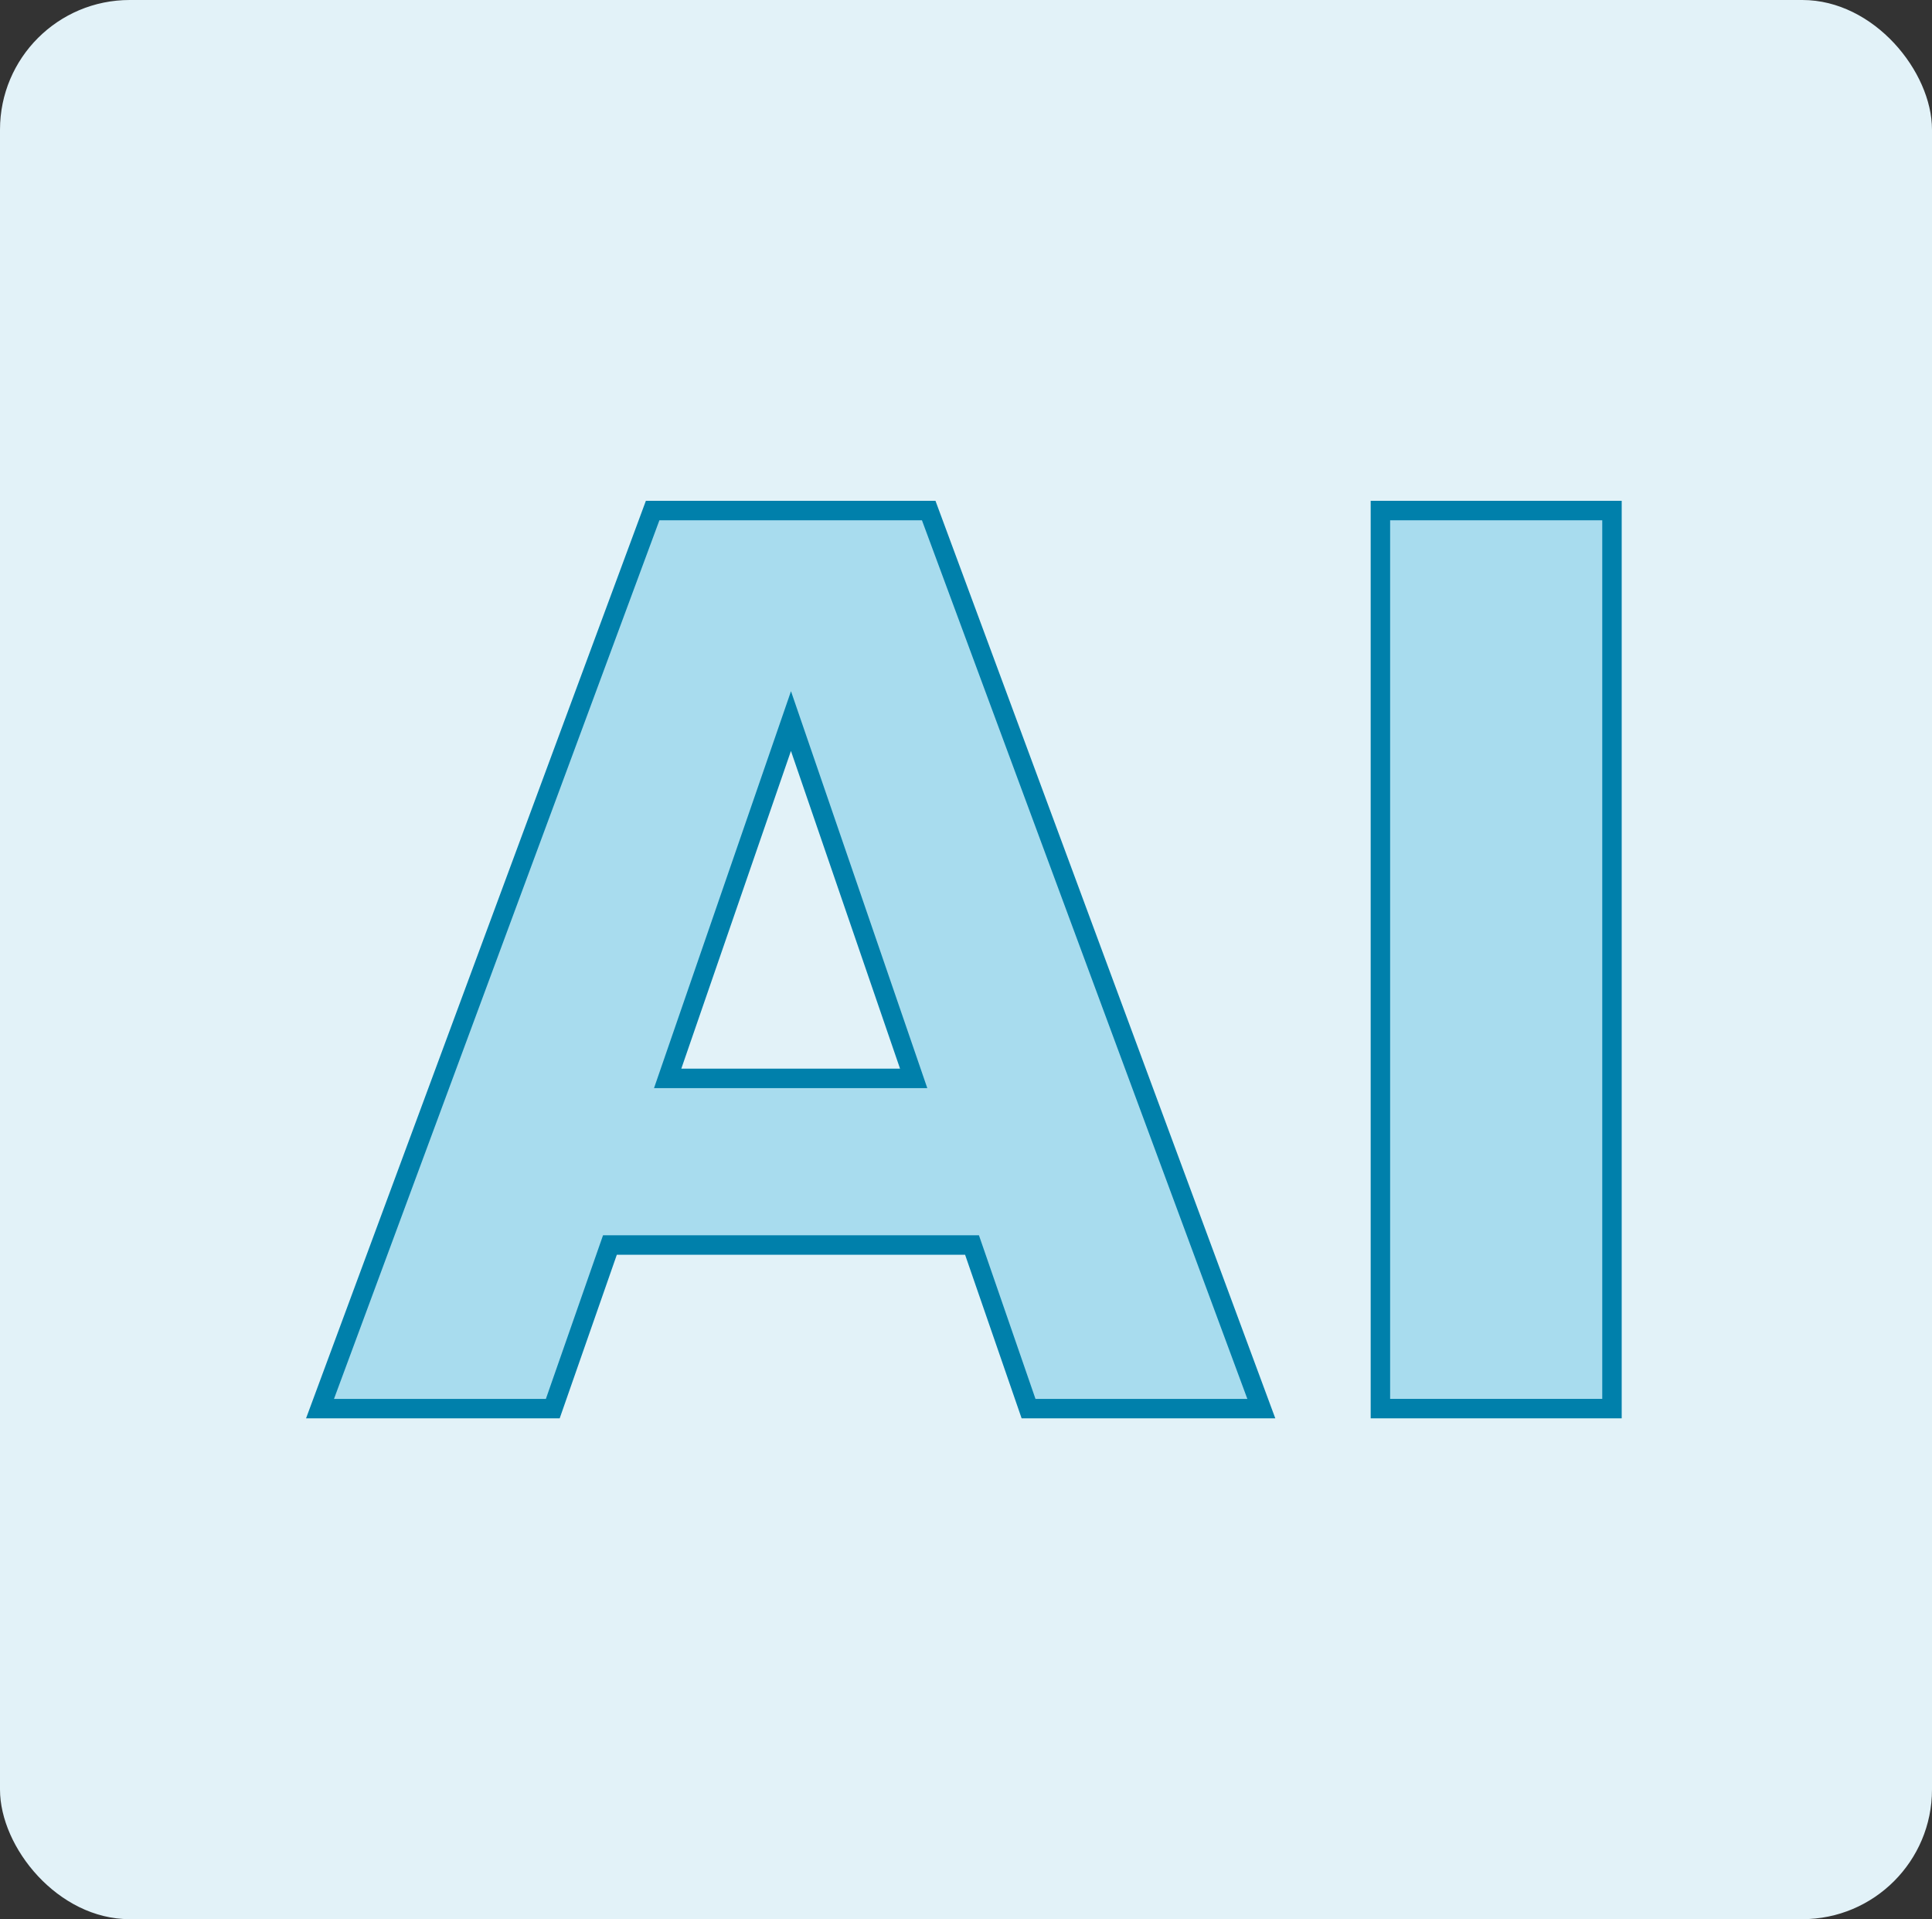
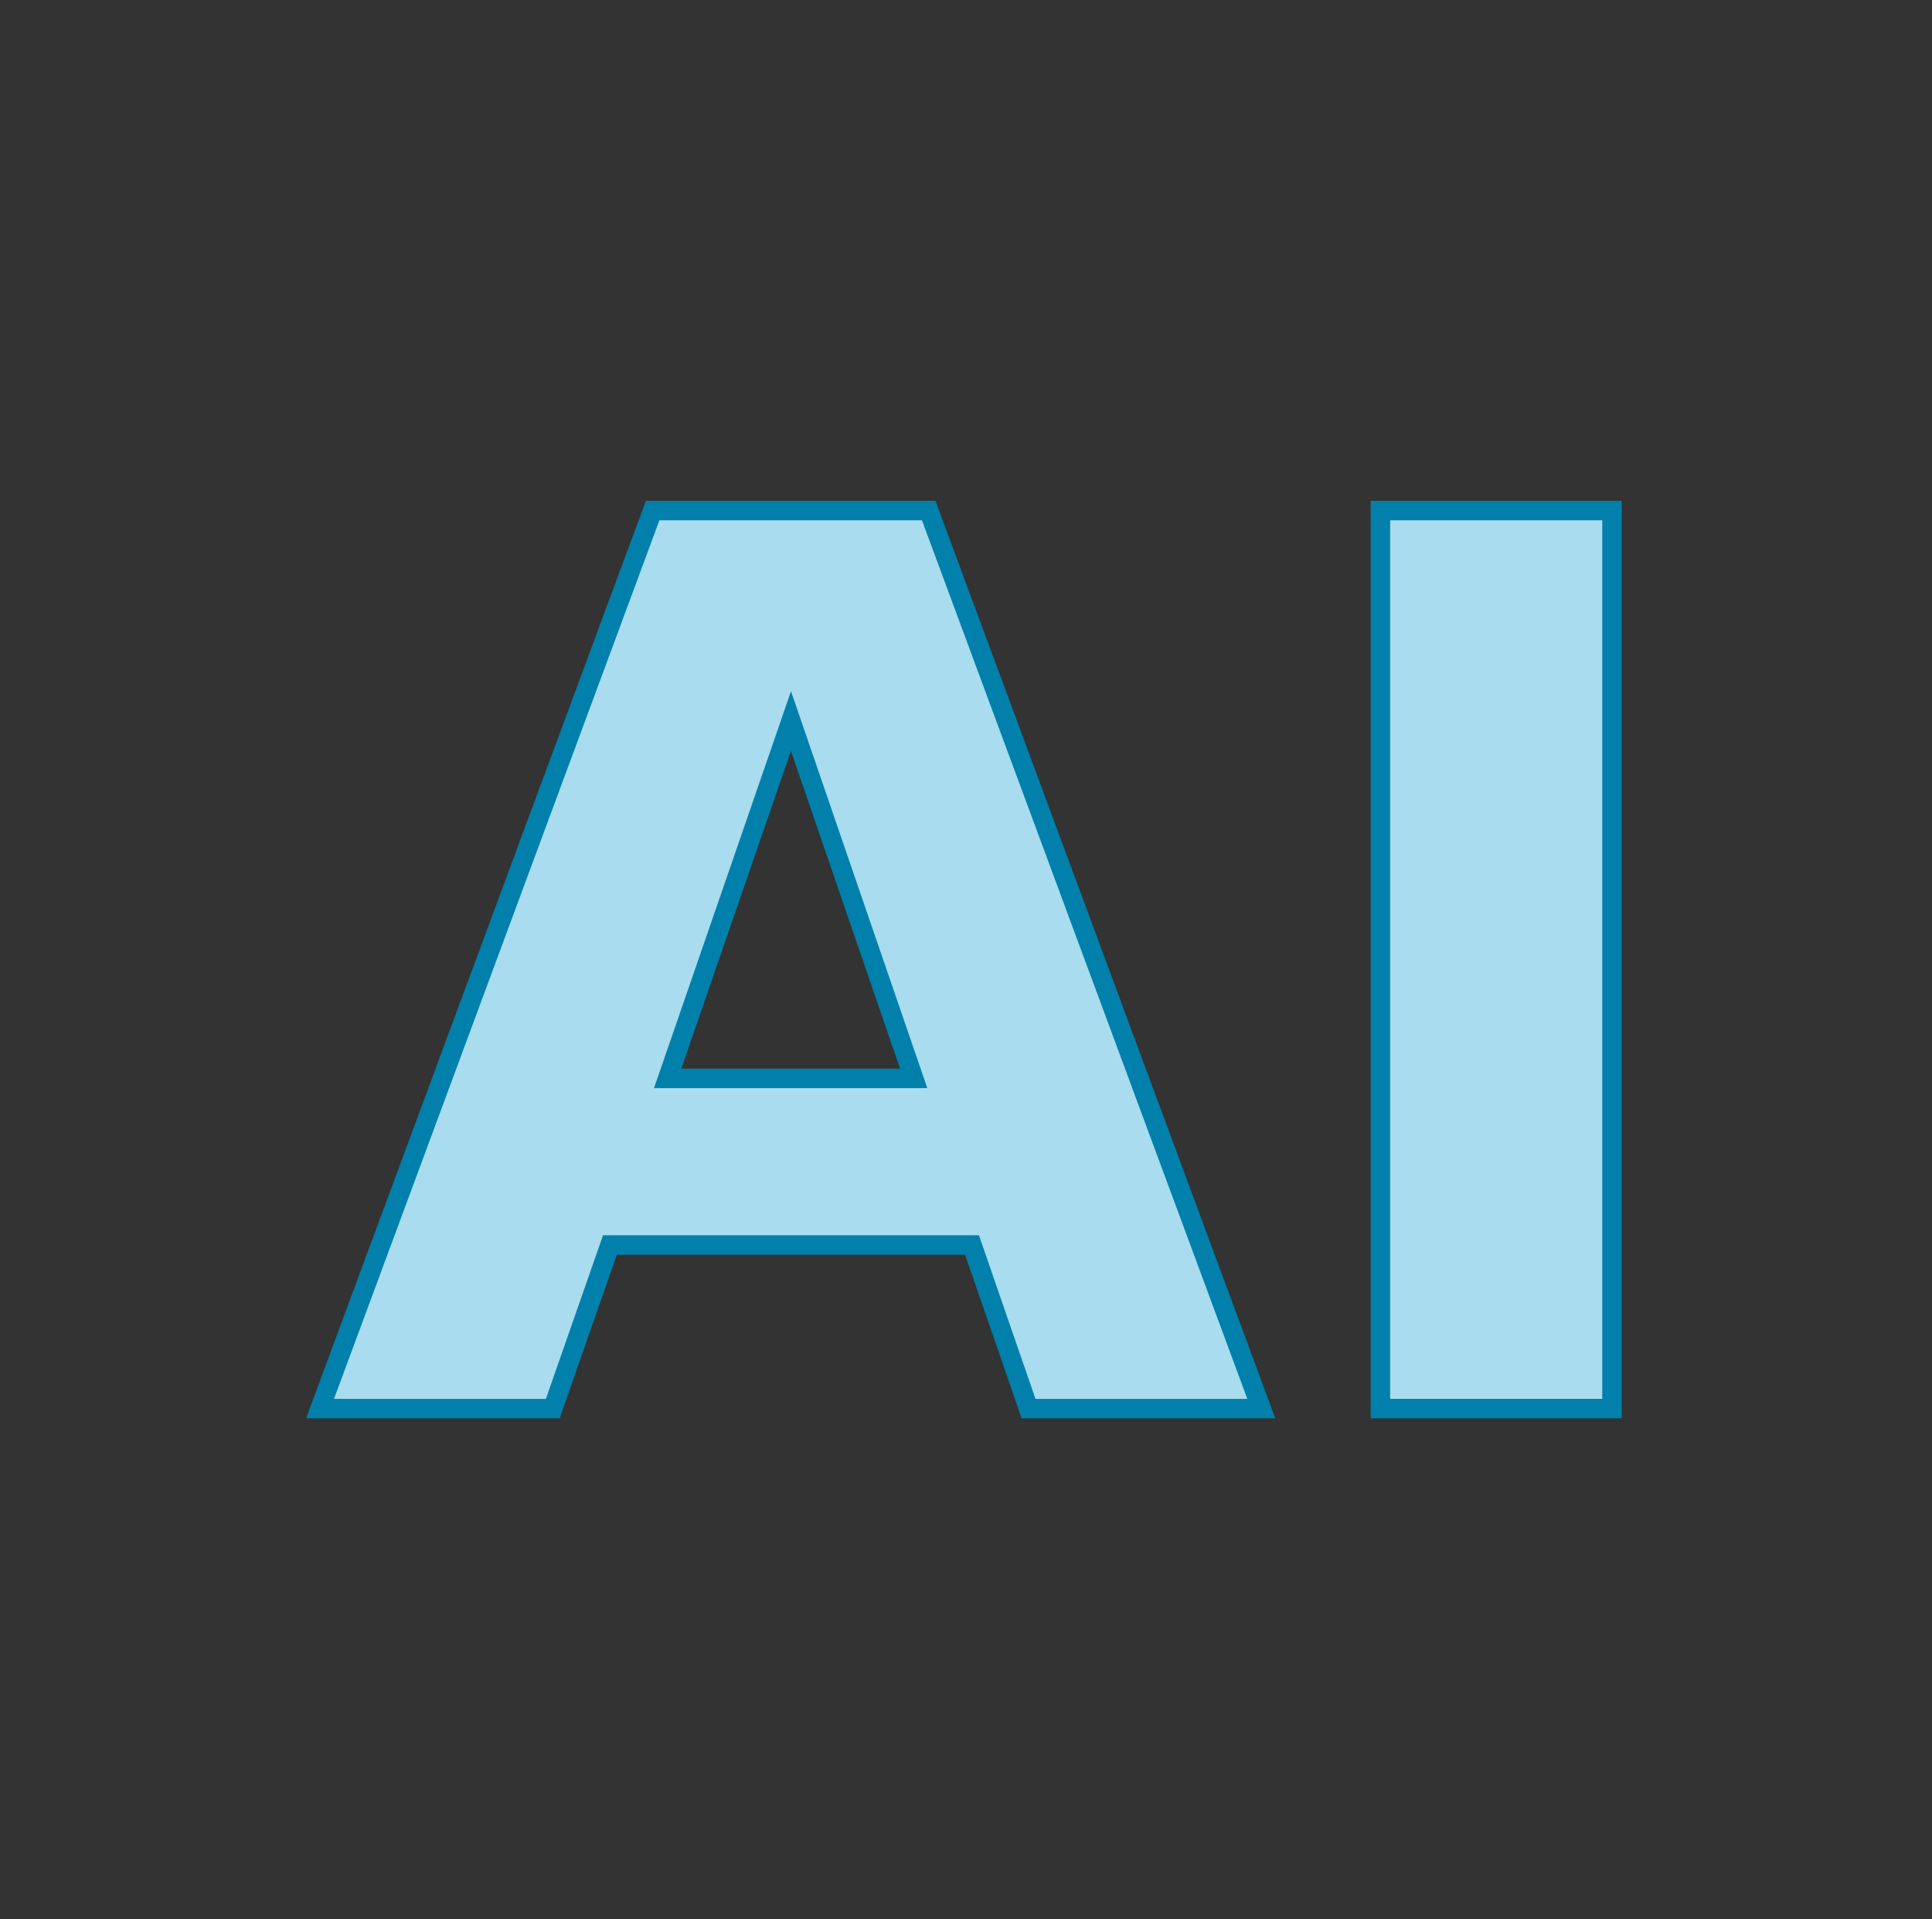
<svg xmlns="http://www.w3.org/2000/svg" width="149" height="148" viewBox="0 0 149 148" version="1.1" id="svg1">
  <rect x="0" y="0" width="149" height="148" fill="#333333" stroke="none" />
  <defs id="defs1" />
-   <rect x="0" y="0" width="149" height="148" rx="10" fill="#E2F2F8" id="rect1" />
  <path d="M 74.964,96.011 H 47.039 L 42.632,108.628 H 24.681 L 50.333,39.372 H 71.624 L 97.276,108.628 H 79.324 Z M 51.492,83.161 H 70.464 L 61.001,55.608 Z M 106.46,39.372 h 17.859 v 69.255 h -17.859 z" id="text1" style="font-weight:bold;font-size:95px;font-family:inter;text-anchor:middle;fill:#a8dcee;stroke:#0080ab;stroke-width:1.5" aria-label="AI" />
</svg>